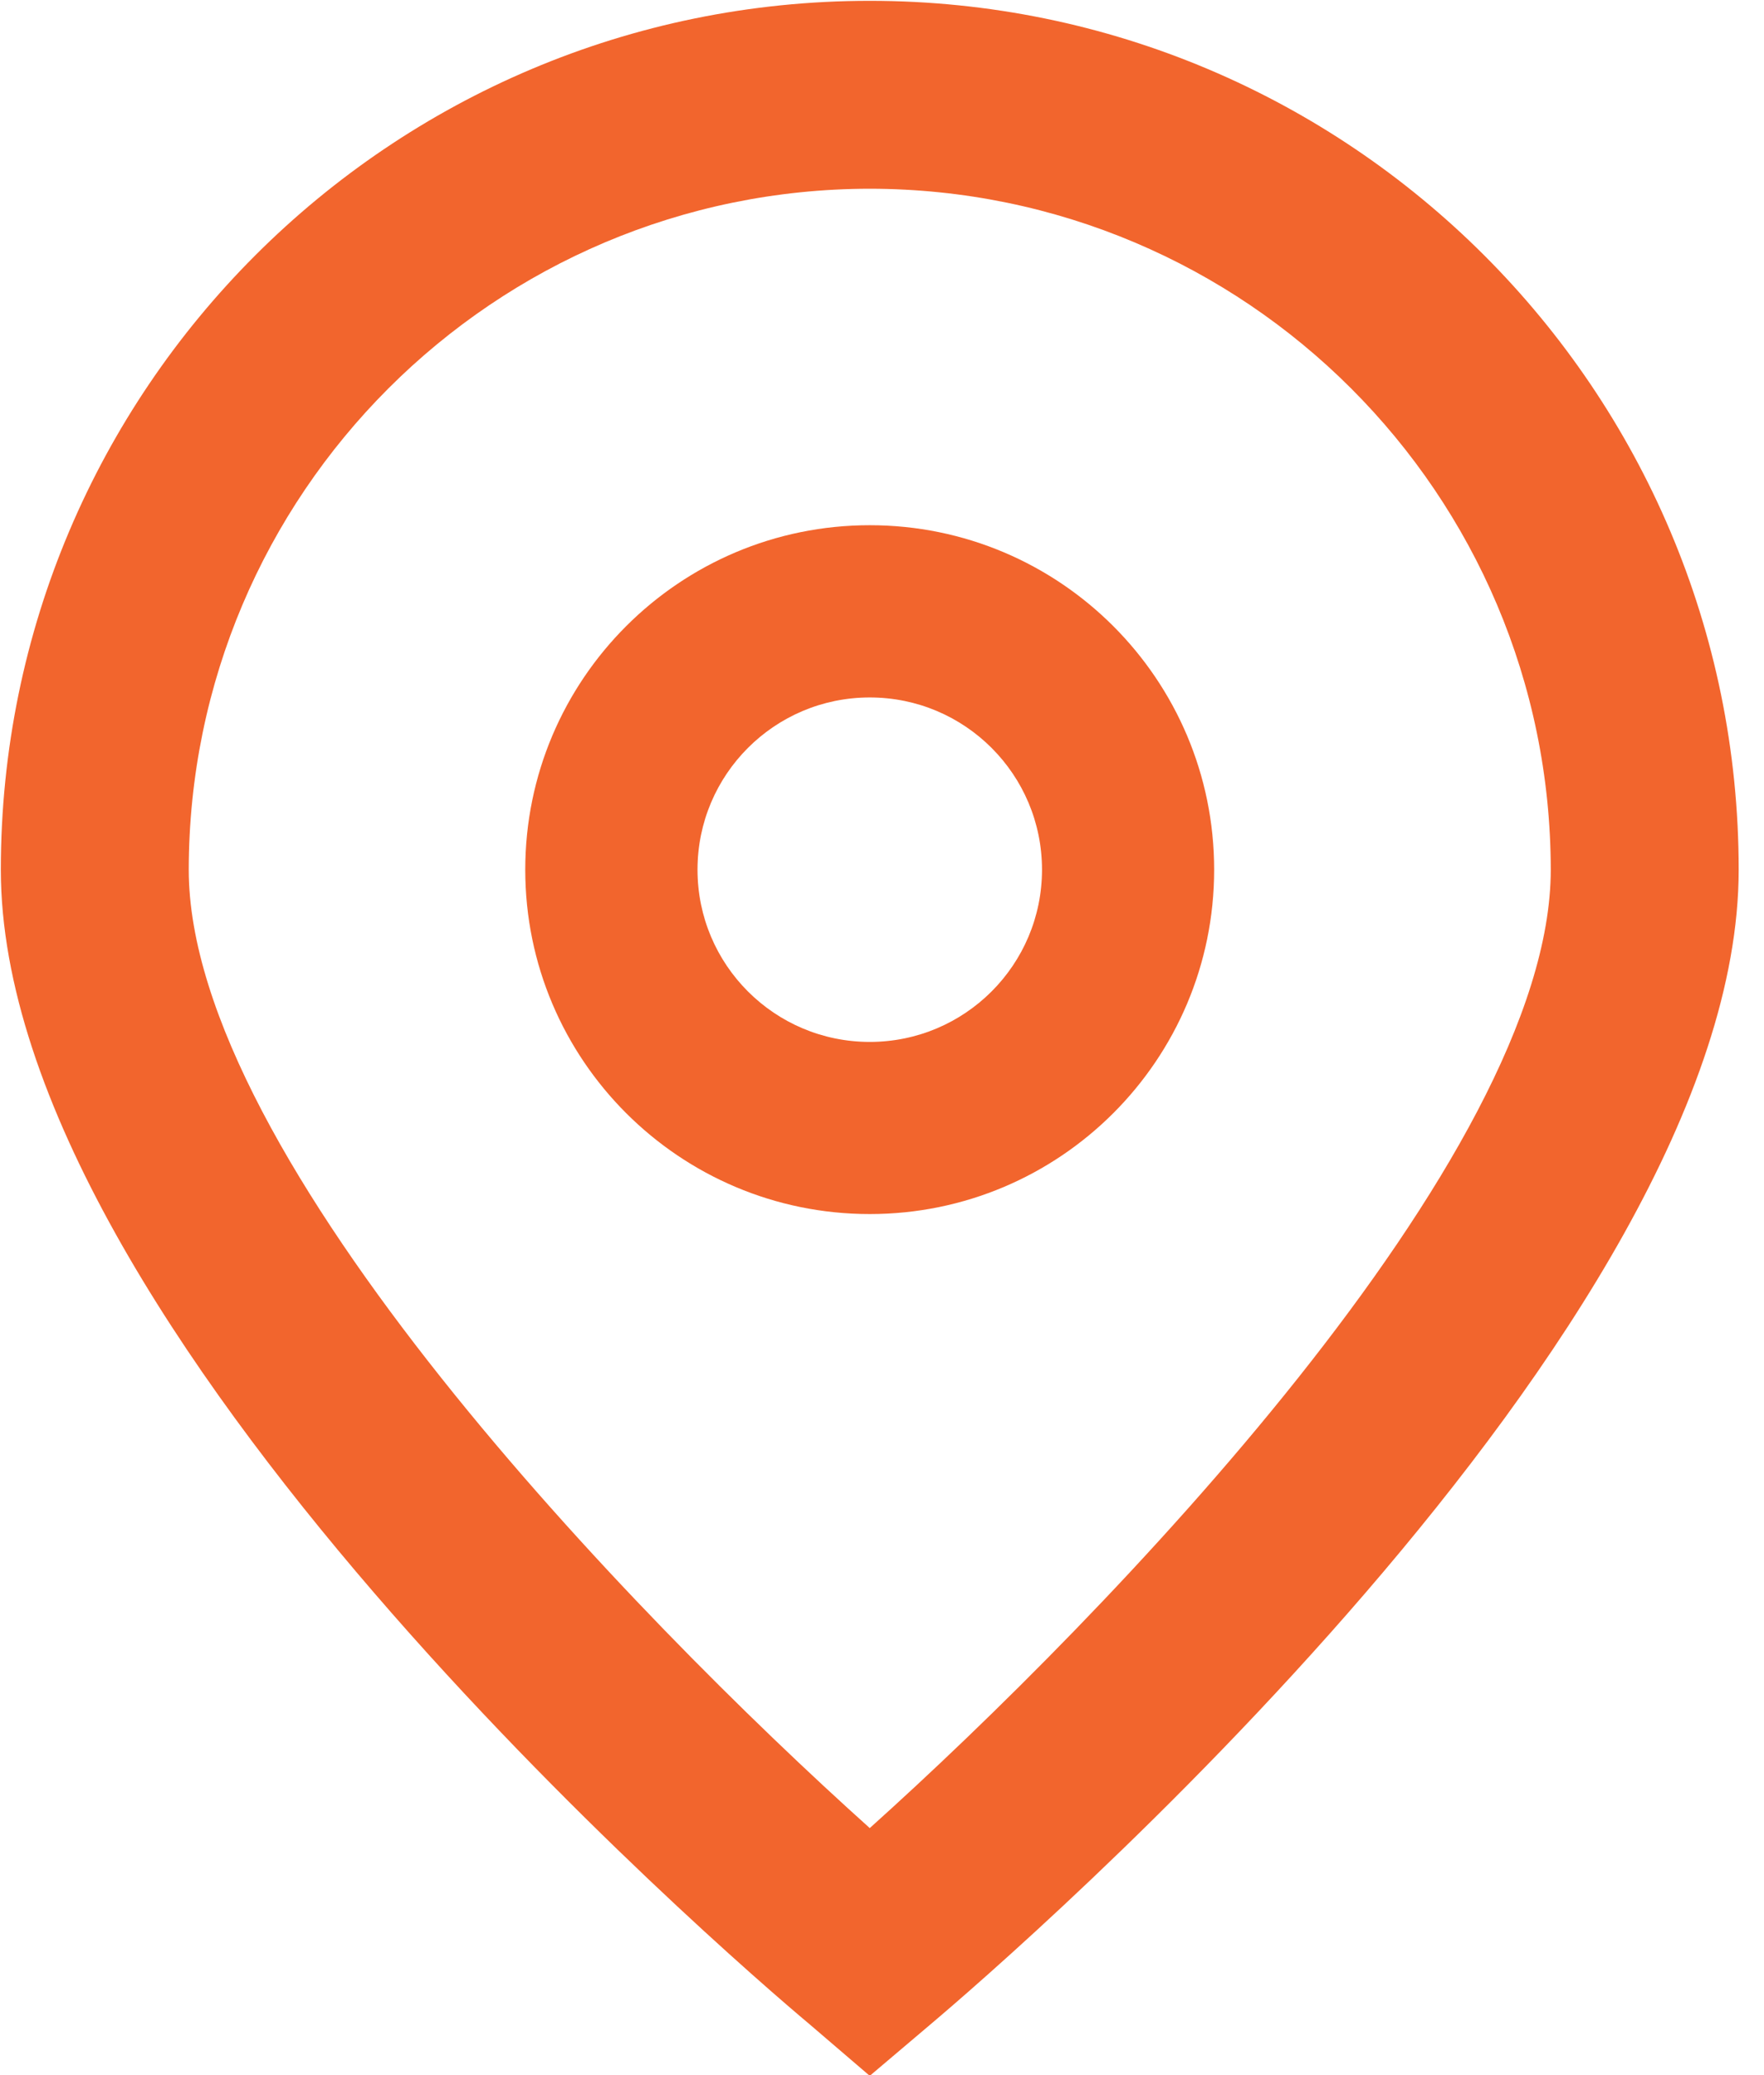
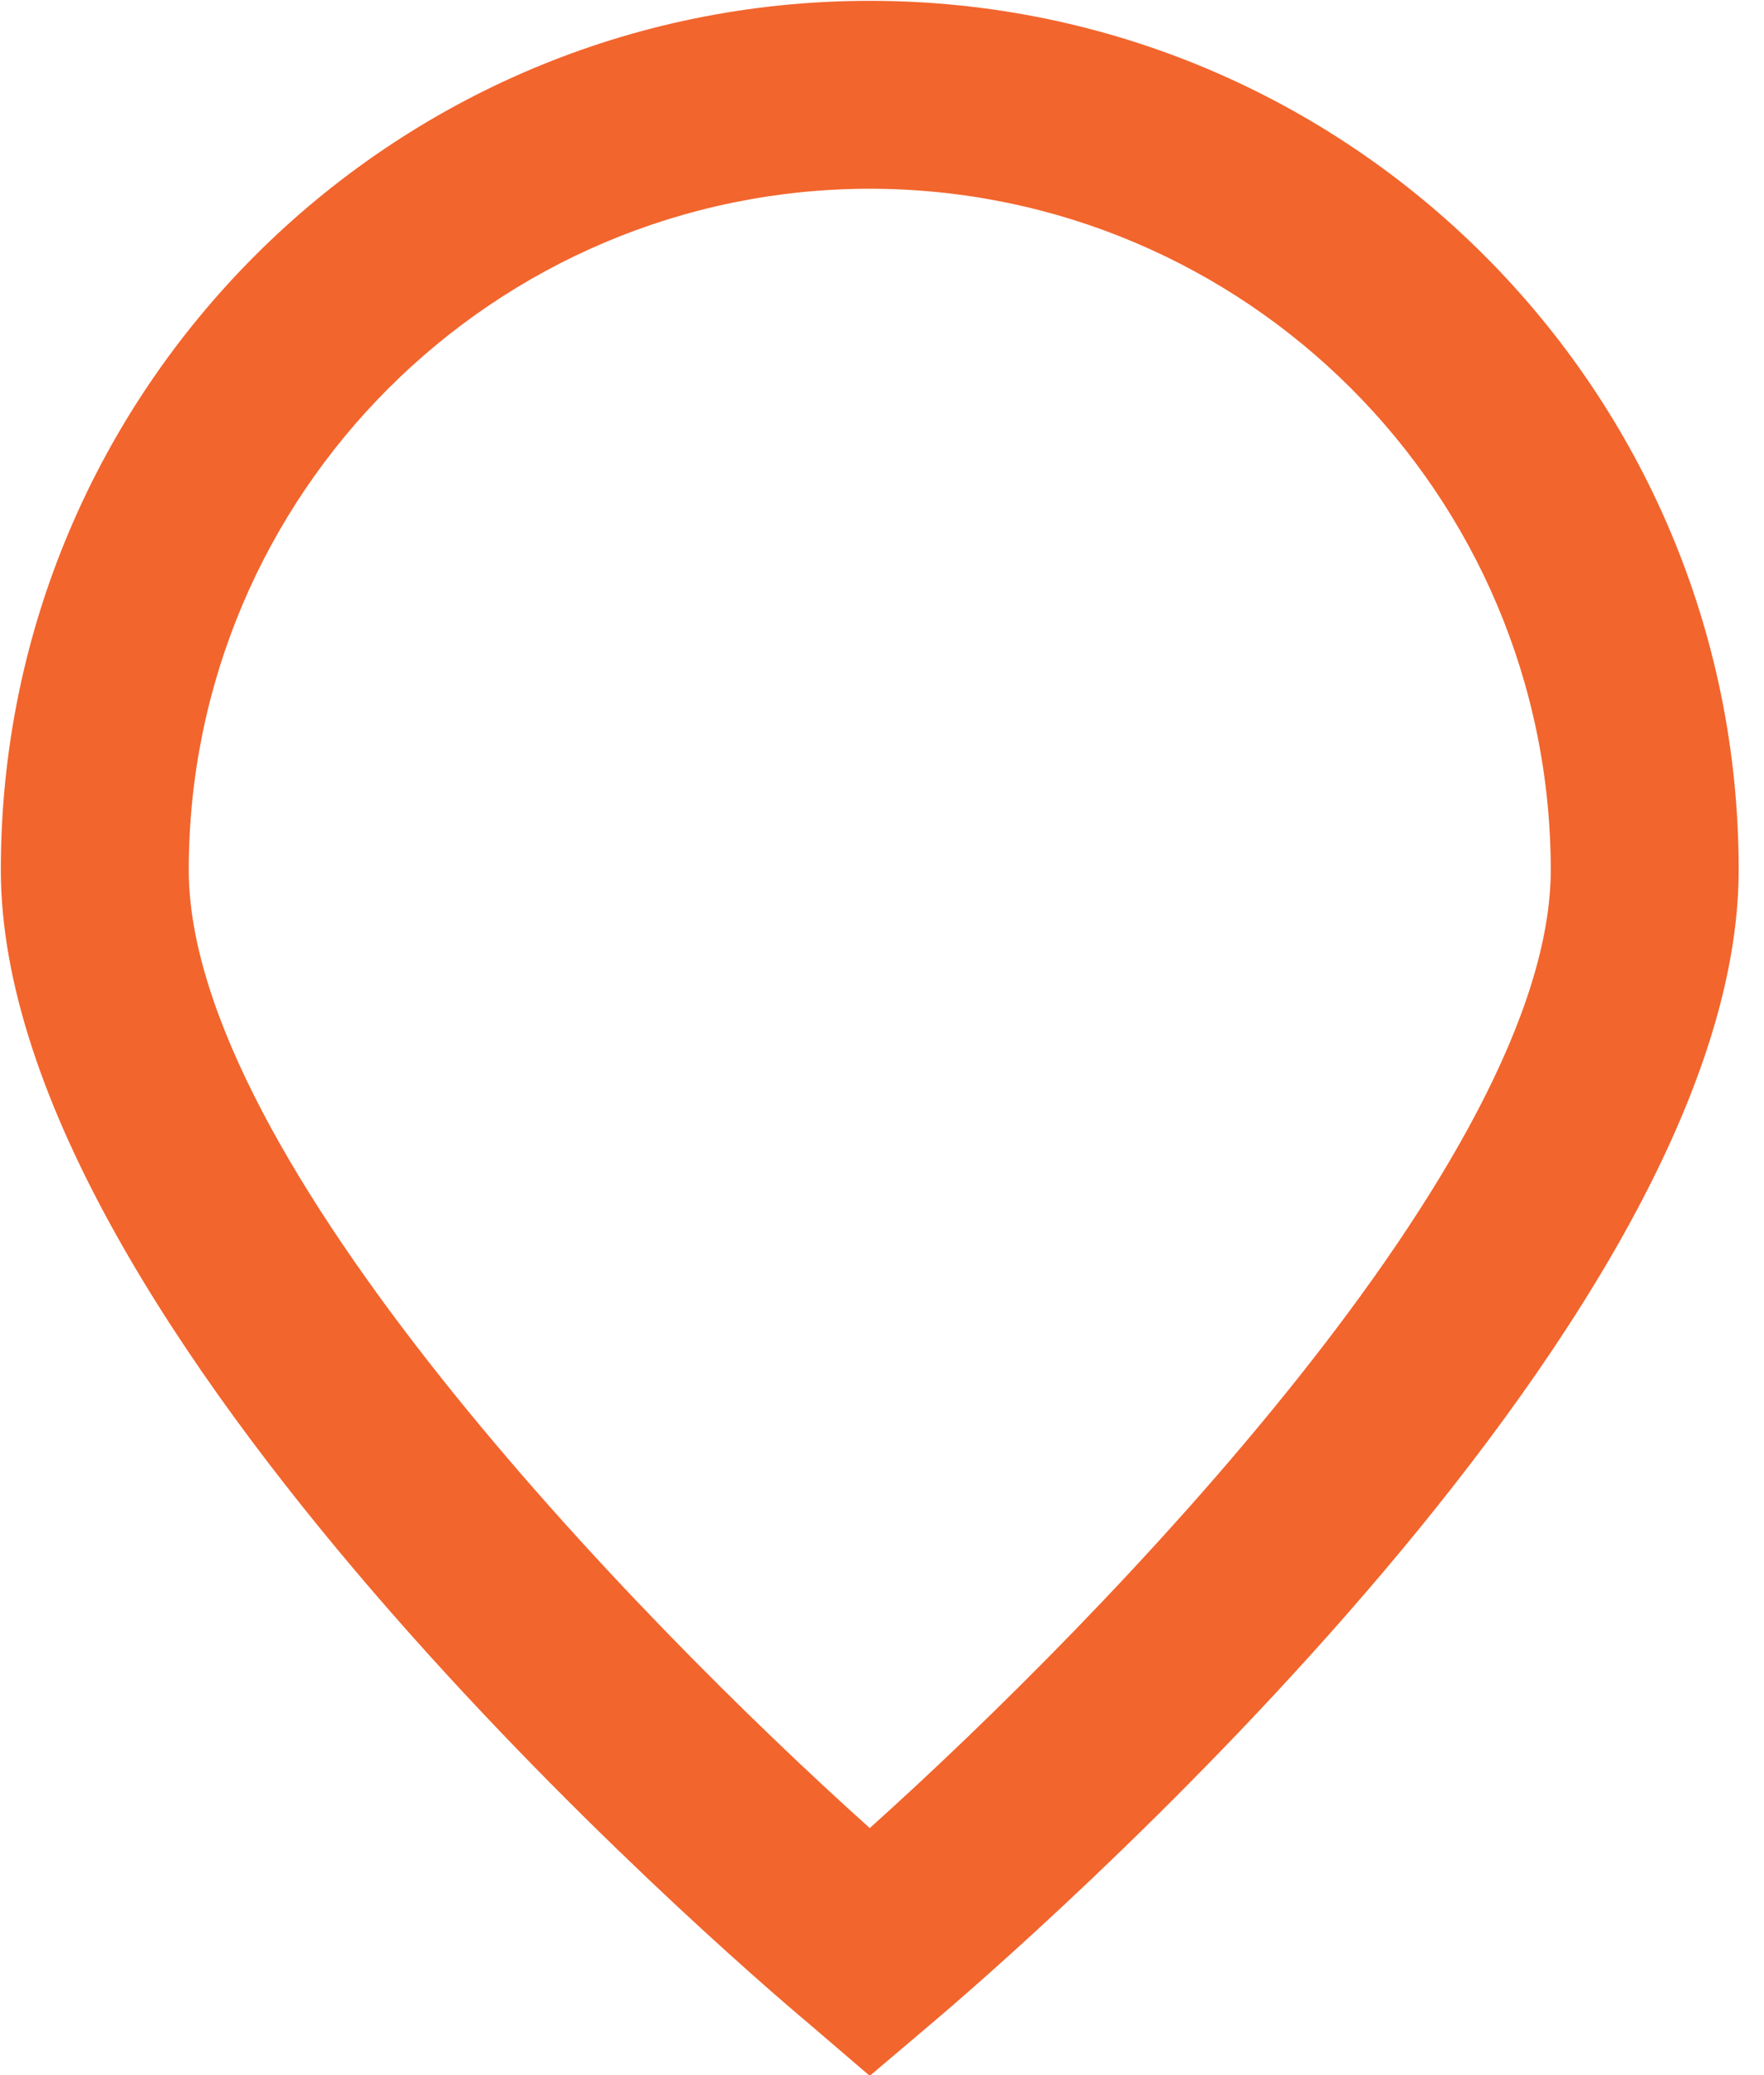
<svg xmlns="http://www.w3.org/2000/svg" width="17" height="20" viewBox="0 0 17 20" fill="none">
  <path d="M8.382 20.007L7.801 19.509C7 18.838 0.008 12.799 0.008 8.382C0.008 3.757 3.757 0.008 8.382 0.008C13.007 0.008 16.756 3.757 16.756 8.382C16.756 12.799 9.764 18.838 8.966 19.512L8.382 20.007ZM8.382 1.819C4.759 1.823 1.823 4.759 1.819 8.382C1.819 11.157 6.121 15.59 8.382 17.619C10.643 15.589 14.945 11.154 14.945 8.382C14.941 4.759 12.005 1.823 8.382 1.819Z" fill="#F2652D" />
-   <path d="M8.382 11.701C6.549 11.701 5.062 10.215 5.062 8.382C5.062 6.549 6.549 5.062 8.382 5.062C10.215 5.062 11.701 6.549 11.701 8.382C11.701 10.215 10.215 11.701 8.382 11.701ZM8.382 6.722C7.465 6.722 6.722 7.465 6.722 8.382C6.722 9.299 7.465 10.042 8.382 10.042C9.299 10.042 10.042 9.299 10.042 8.382C10.042 7.465 9.299 6.722 8.382 6.722Z" fill="#F2652D" />
</svg>